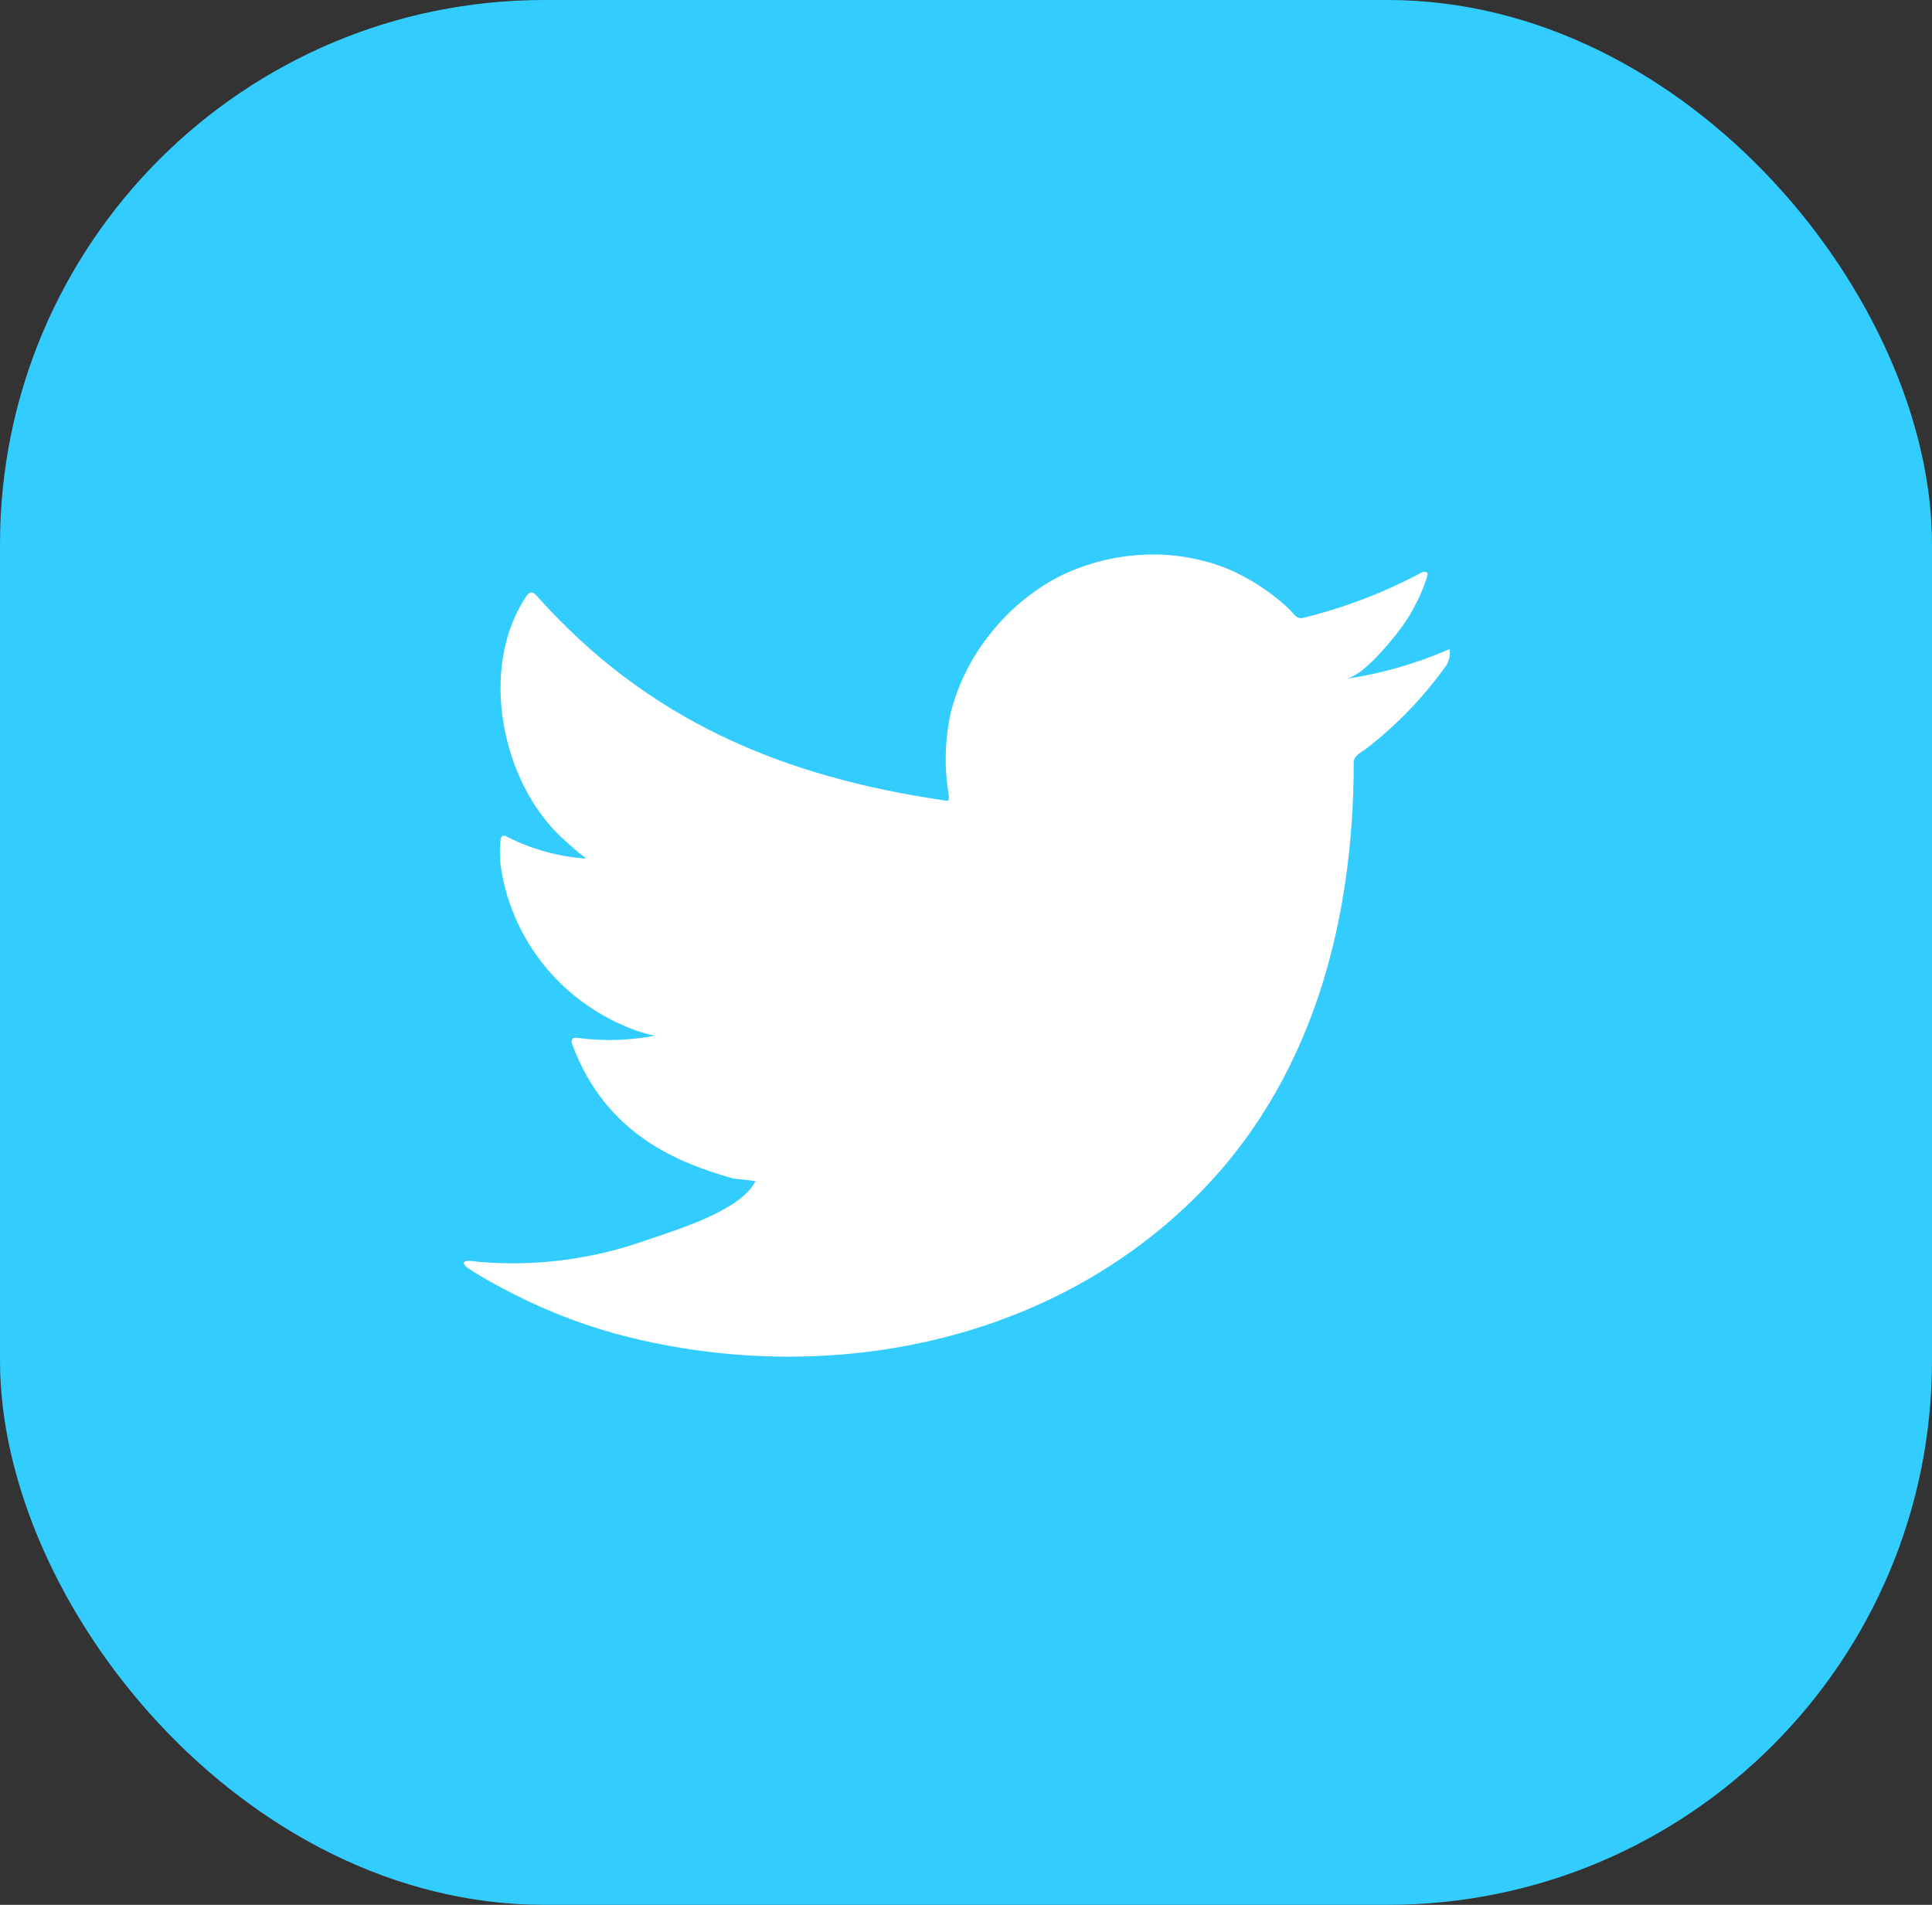
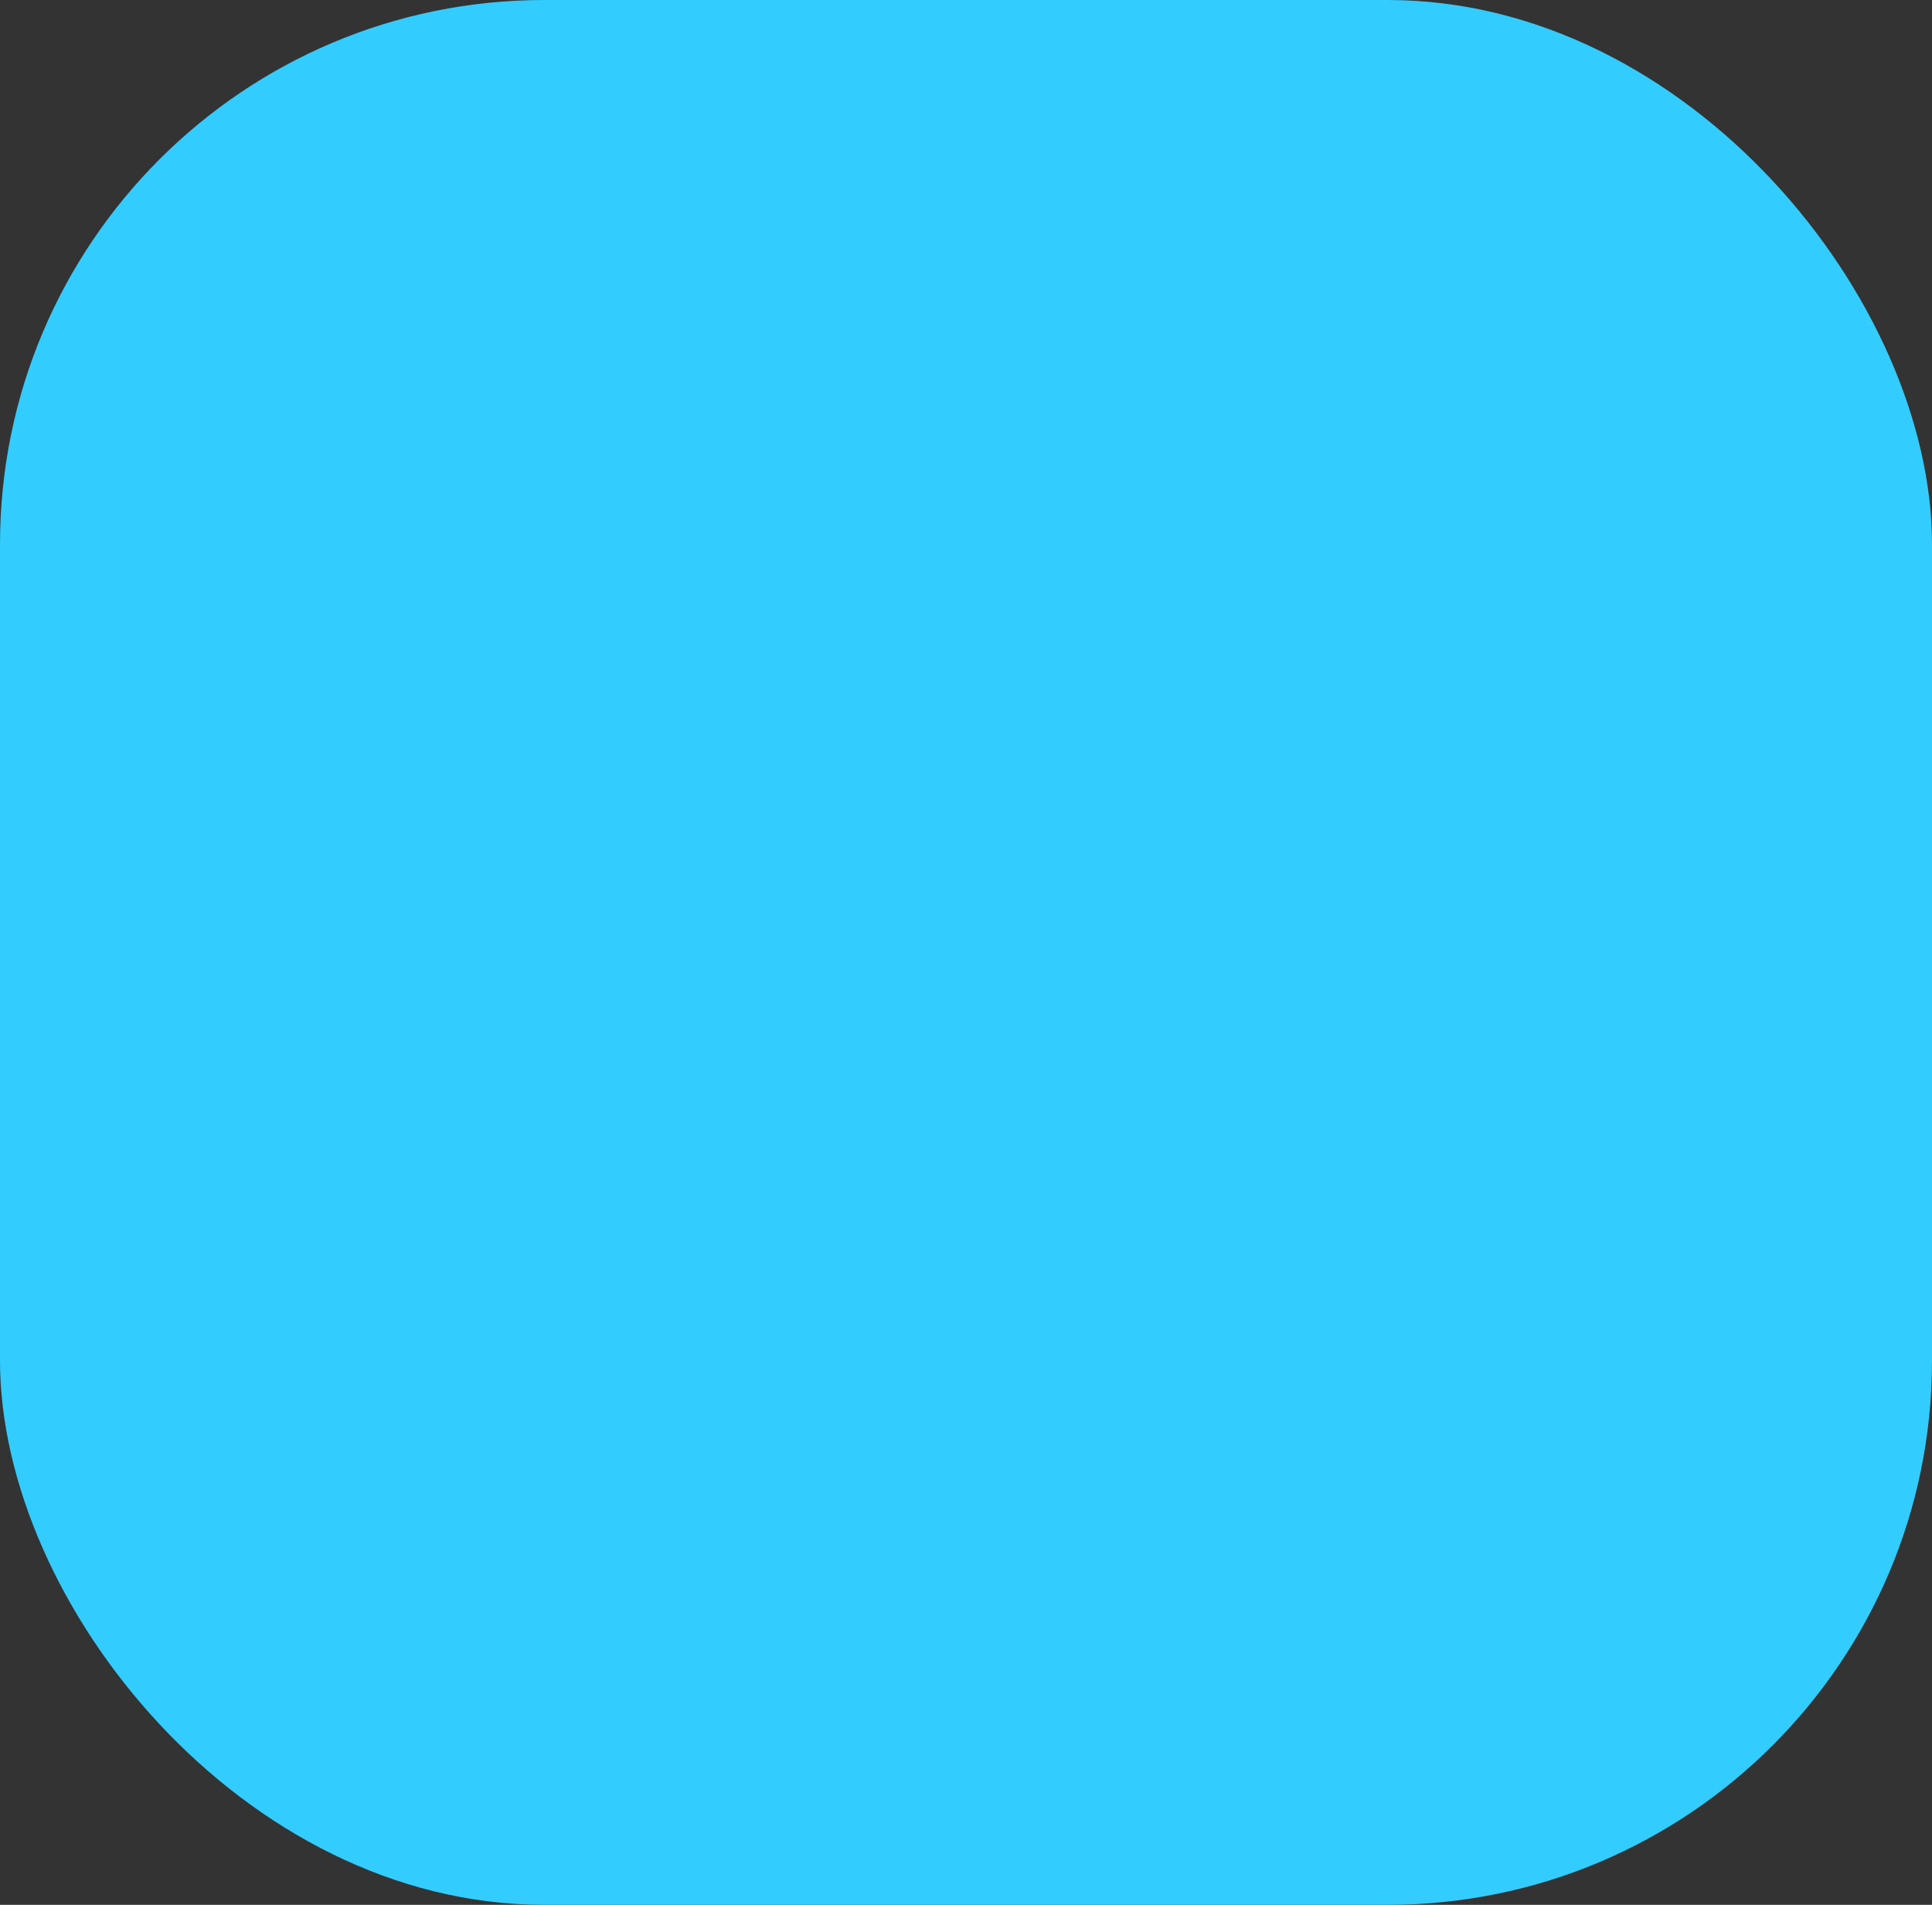
<svg xmlns="http://www.w3.org/2000/svg" width="71" height="70" viewBox="0 0 71 70" fill="none">
  <rect x="0" y="0" width="71" height="70" fill="#333333" stroke="none" />
  <rect width="71" height="70" rx="20" fill="#33CCFF" />
-   <path d="M53.121 23.918C51.949 24.416 50.716 24.762 49.454 24.949C50.044 24.849 50.913 23.801 51.258 23.377C51.783 22.737 52.183 22.006 52.438 21.222C52.438 21.164 52.497 21.081 52.438 21.039C52.408 21.023 52.375 21.015 52.341 21.015C52.307 21.015 52.274 21.023 52.244 21.039C50.874 21.772 49.415 22.331 47.903 22.703C47.85 22.719 47.794 22.72 47.741 22.707C47.687 22.694 47.639 22.667 47.6 22.628C47.482 22.49 47.355 22.359 47.22 22.237C46.603 21.692 45.904 21.246 45.147 20.915C44.124 20.501 43.02 20.322 41.918 20.391C40.848 20.457 39.804 20.74 38.85 21.222C37.91 21.731 37.084 22.421 36.422 23.252C35.725 24.108 35.222 25.1 34.947 26.163C34.719 27.175 34.694 28.22 34.871 29.241C34.871 29.416 34.871 29.441 34.719 29.416C28.709 28.543 23.777 26.438 19.748 21.921C19.571 21.721 19.478 21.721 19.335 21.921C17.581 24.55 18.433 28.709 20.625 30.764C20.92 31.038 21.223 31.304 21.544 31.554C20.539 31.483 19.558 31.215 18.66 30.764C18.492 30.655 18.399 30.714 18.391 30.913C18.367 31.19 18.367 31.468 18.391 31.745C18.567 33.072 19.096 34.328 19.926 35.386C20.755 36.444 21.855 37.266 23.111 37.768C23.418 37.897 23.737 37.995 24.064 38.059C23.134 38.239 22.18 38.268 21.24 38.142C21.038 38.1 20.962 38.209 21.038 38.4C22.277 41.727 24.966 42.742 26.939 43.308C27.208 43.349 27.478 43.349 27.781 43.416C27.781 43.416 27.781 43.416 27.731 43.466C27.149 44.514 24.797 45.221 23.718 45.587C21.749 46.285 19.649 46.552 17.565 46.369C17.236 46.319 17.16 46.327 17.076 46.369C16.991 46.41 17.076 46.502 17.169 46.585C17.59 46.86 18.011 47.101 18.45 47.334C19.755 48.036 21.134 48.594 22.563 48.997C29.965 51.01 38.293 49.53 43.848 44.081C48.215 39.806 49.749 33.908 49.749 28.002C49.749 27.777 50.027 27.644 50.188 27.528C51.292 26.678 52.266 25.675 53.079 24.55C53.22 24.382 53.292 24.168 53.281 23.951C53.281 23.826 53.281 23.851 53.121 23.918Z" fill="white" />
</svg>